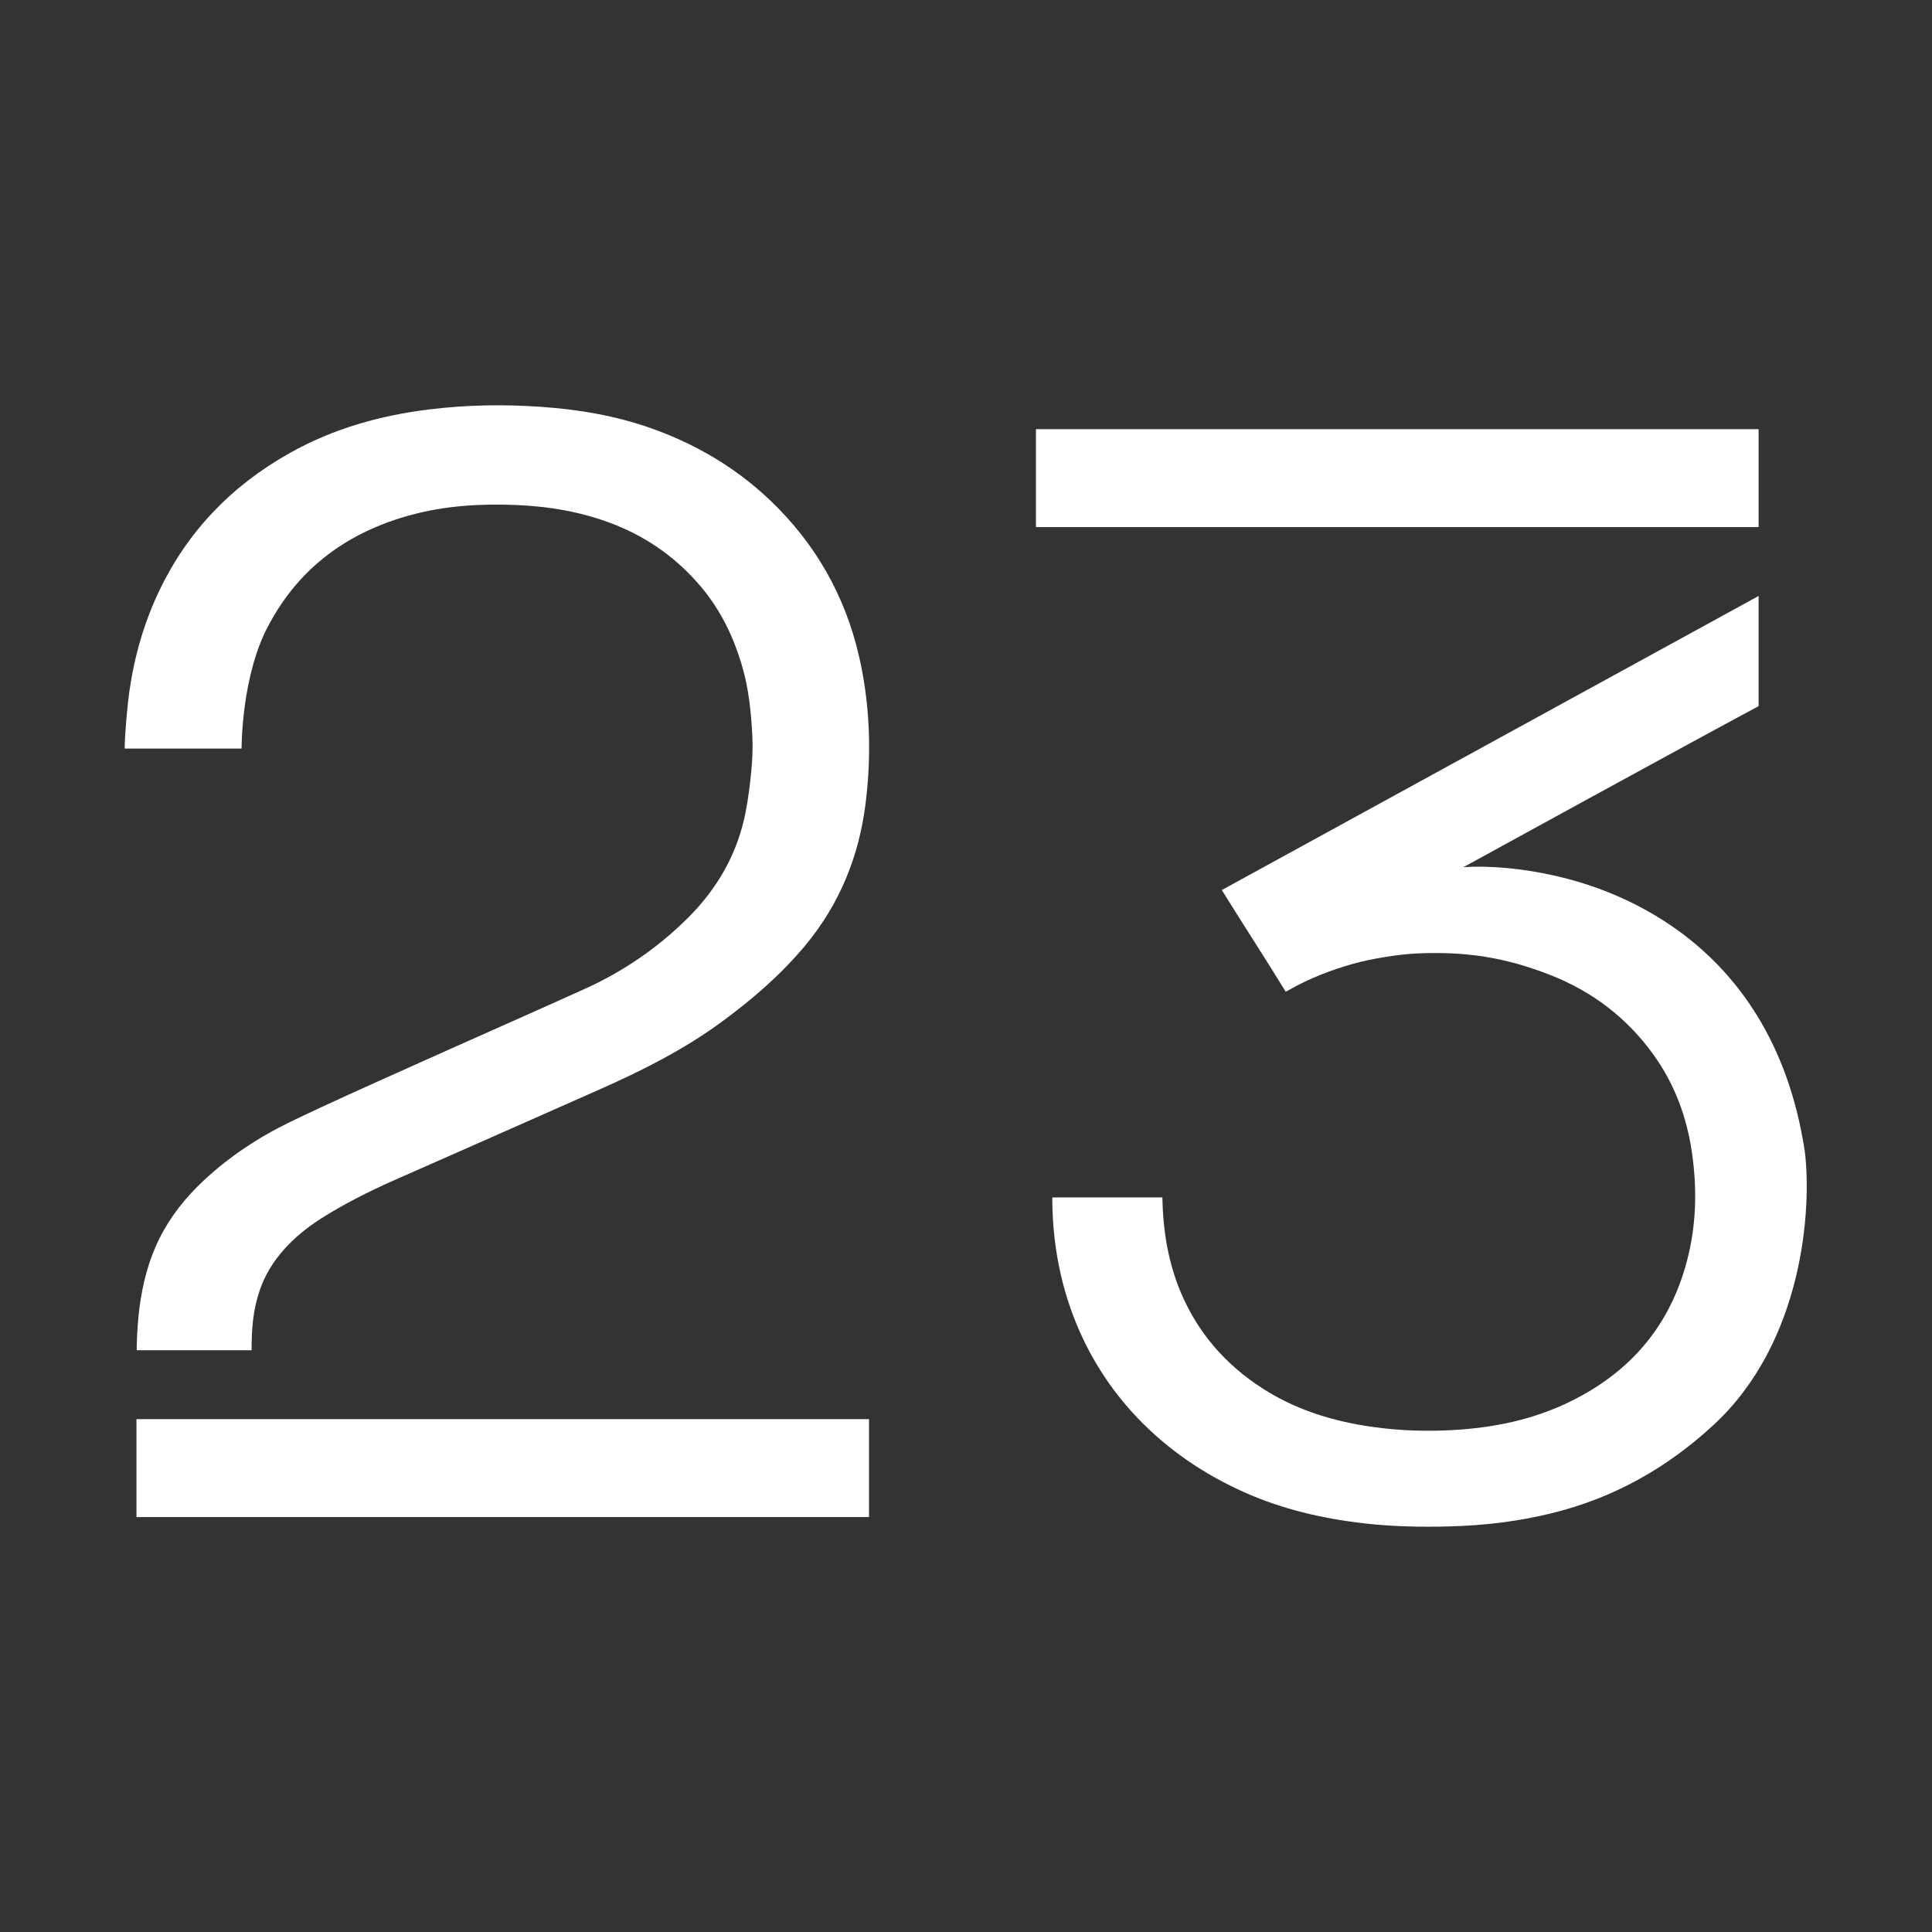
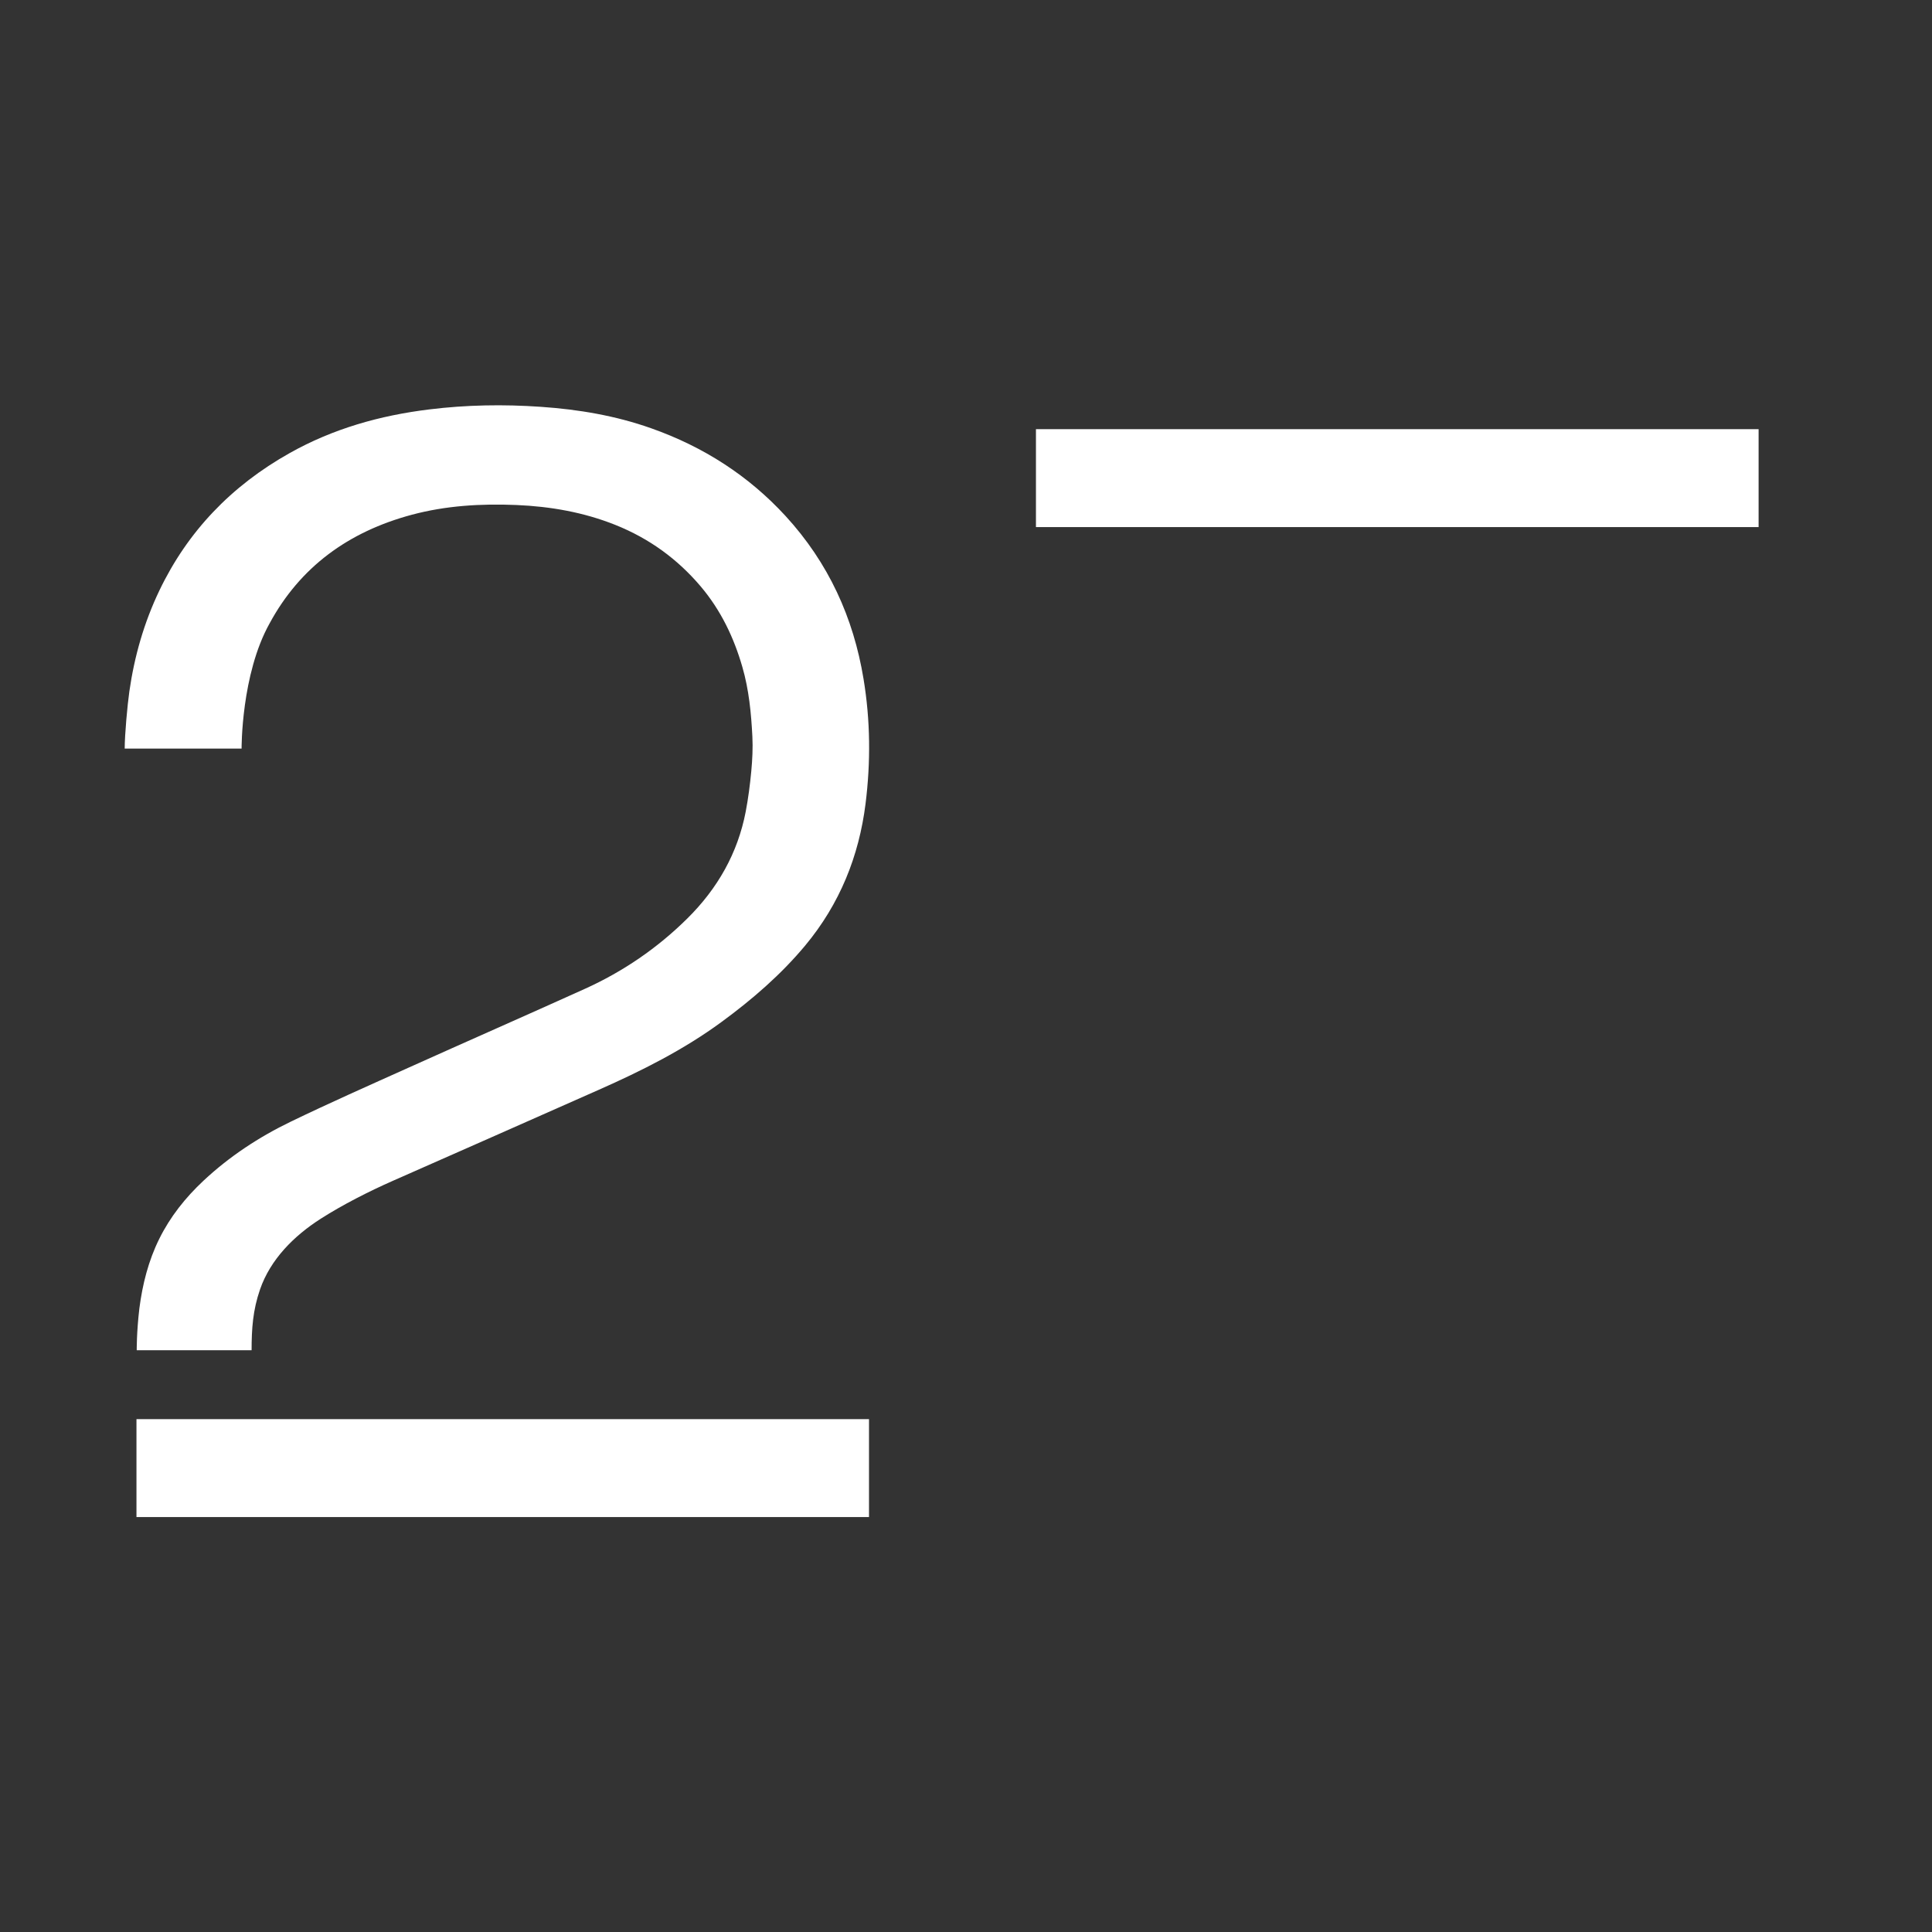
<svg xmlns="http://www.w3.org/2000/svg" width="44" height="44" viewBox="0 0 44 44" fill="none">
  <rect x="0" y="0" width="44" height="44" fill="#333333" stroke="none" />
  <path d="M40.051 9.774H23.593V12.004H40.051V9.774Z" fill="white" />
  <mask id="mask0_1213_15011" style="mask-type:luminance" maskUnits="userSpaceOnUse" x="-11" y="-3" width="66" height="50">
-     <path d="M-10.556 -2.993H54.543V46.993H-10.556V-2.993Z" fill="white" />
-   </mask>
+     </mask>
  <g mask="url(#mask0_1213_15011)">
    <path d="M41.103 26.222C40.343 21.209 36.416 20.17 35.389 19.939C34.662 19.776 33.929 19.711 33.33 19.748C33.33 19.748 38.517 16.902 40.051 16.082V13.573C40.002 13.6 27.826 20.27 27.826 20.27C28.287 21.015 28.825 21.841 29.282 22.587L29.359 22.544C29.817 22.284 30.308 22.092 30.817 21.949C31.23 21.834 31.847 21.733 32.277 21.714C33.387 21.665 34.281 21.802 35.312 22.207C36.275 22.586 37.051 23.185 37.642 23.999C38.137 24.68 38.417 25.44 38.534 26.258C38.645 27.033 38.636 27.804 38.456 28.568C38.088 30.138 37.15 31.283 35.624 31.984C34.759 32.381 33.836 32.544 32.884 32.578C32.278 32.6 31.673 32.567 31.074 32.469C30.242 32.333 29.46 32.075 28.756 31.622C27.903 31.074 27.28 30.349 26.895 29.44C26.6 28.744 26.486 28.015 26.472 27.27H23.965C23.965 29.883 25.16 31.514 25.905 32.292C26.593 33.011 27.404 33.566 28.323 33.979C29.203 34.374 30.135 34.589 31.098 34.697C31.735 34.768 32.373 34.779 33.013 34.763C33.796 34.743 34.569 34.651 35.33 34.465C36.752 34.118 37.96 33.433 39.016 32.461C41.072 30.568 41.265 27.525 41.103 26.222Z" fill="white" />
  </g>
  <mask id="mask1_1213_15011" style="mask-type:luminance" maskUnits="userSpaceOnUse" x="-11" y="-3" width="66" height="50">
    <path d="M-10.556 -2.993H54.543V46.993H-10.556V-2.993Z" fill="white" />
  </mask>
  <g mask="url(#mask1_1213_15011)">
    <path d="M17.89 11.751C17.05 10.837 16.026 10.176 14.831 9.754C14.021 9.467 13.177 9.324 12.317 9.265C11.469 9.206 10.623 9.22 9.778 9.324C8.65 9.462 7.582 9.765 6.598 10.318C5.264 11.067 4.272 12.107 3.63 13.448C3.279 14.181 3.06 14.951 2.946 15.746C2.902 16.057 2.84 16.729 2.84 17.049C2.84 17.049 4.752 17.049 5.502 17.049C5.502 17.049 5.49 15.359 6.14 14.197C6.832 12.917 7.932 12.11 9.379 11.723C10.156 11.515 10.952 11.468 11.758 11.501C12.538 11.534 13.291 11.666 14.013 11.954C14.787 12.263 15.43 12.733 15.956 13.353C16.417 13.897 16.713 14.519 16.906 15.187C17.057 15.707 17.108 16.243 17.135 16.779C17.148 17.039 17.134 17.303 17.11 17.563C17.081 17.872 17.041 18.18 16.983 18.485C16.802 19.426 16.346 20.234 15.649 20.922C14.973 21.59 14.195 22.125 13.316 22.522C11.978 23.127 10.633 23.717 9.294 24.32C8.402 24.721 7.506 25.118 6.626 25.543C5.895 25.896 5.223 26.339 4.635 26.889C4.22 27.277 3.875 27.713 3.628 28.212C3.379 28.714 3.245 29.25 3.174 29.798C3.109 30.352 3.114 30.751 3.114 30.751H5.73C5.73 30.26 5.758 29.838 5.923 29.363C6.159 28.683 6.691 28.147 7.309 27.753C7.809 27.434 8.397 27.136 8.941 26.895C10.508 26.205 12.073 25.512 13.638 24.819C14.619 24.385 15.573 23.906 16.433 23.274C17.134 22.76 17.785 22.197 18.337 21.535C19.127 20.586 19.562 19.498 19.712 18.307C19.831 17.358 19.823 16.405 19.666 15.459C19.436 14.067 18.87 12.819 17.89 11.751Z" fill="white" />
  </g>
  <mask id="mask2_1213_15011" style="mask-type:luminance" maskUnits="userSpaceOnUse" x="-11" y="-3" width="66" height="50">
    <path d="M-10.556 -2.993H54.543V46.993H-10.556V-2.993Z" fill="white" />
  </mask>
  <g mask="url(#mask2_1213_15011)">
    <path d="M3.108 34.55H19.791V32.32H3.108V34.55Z" fill="white" />
  </g>
</svg>